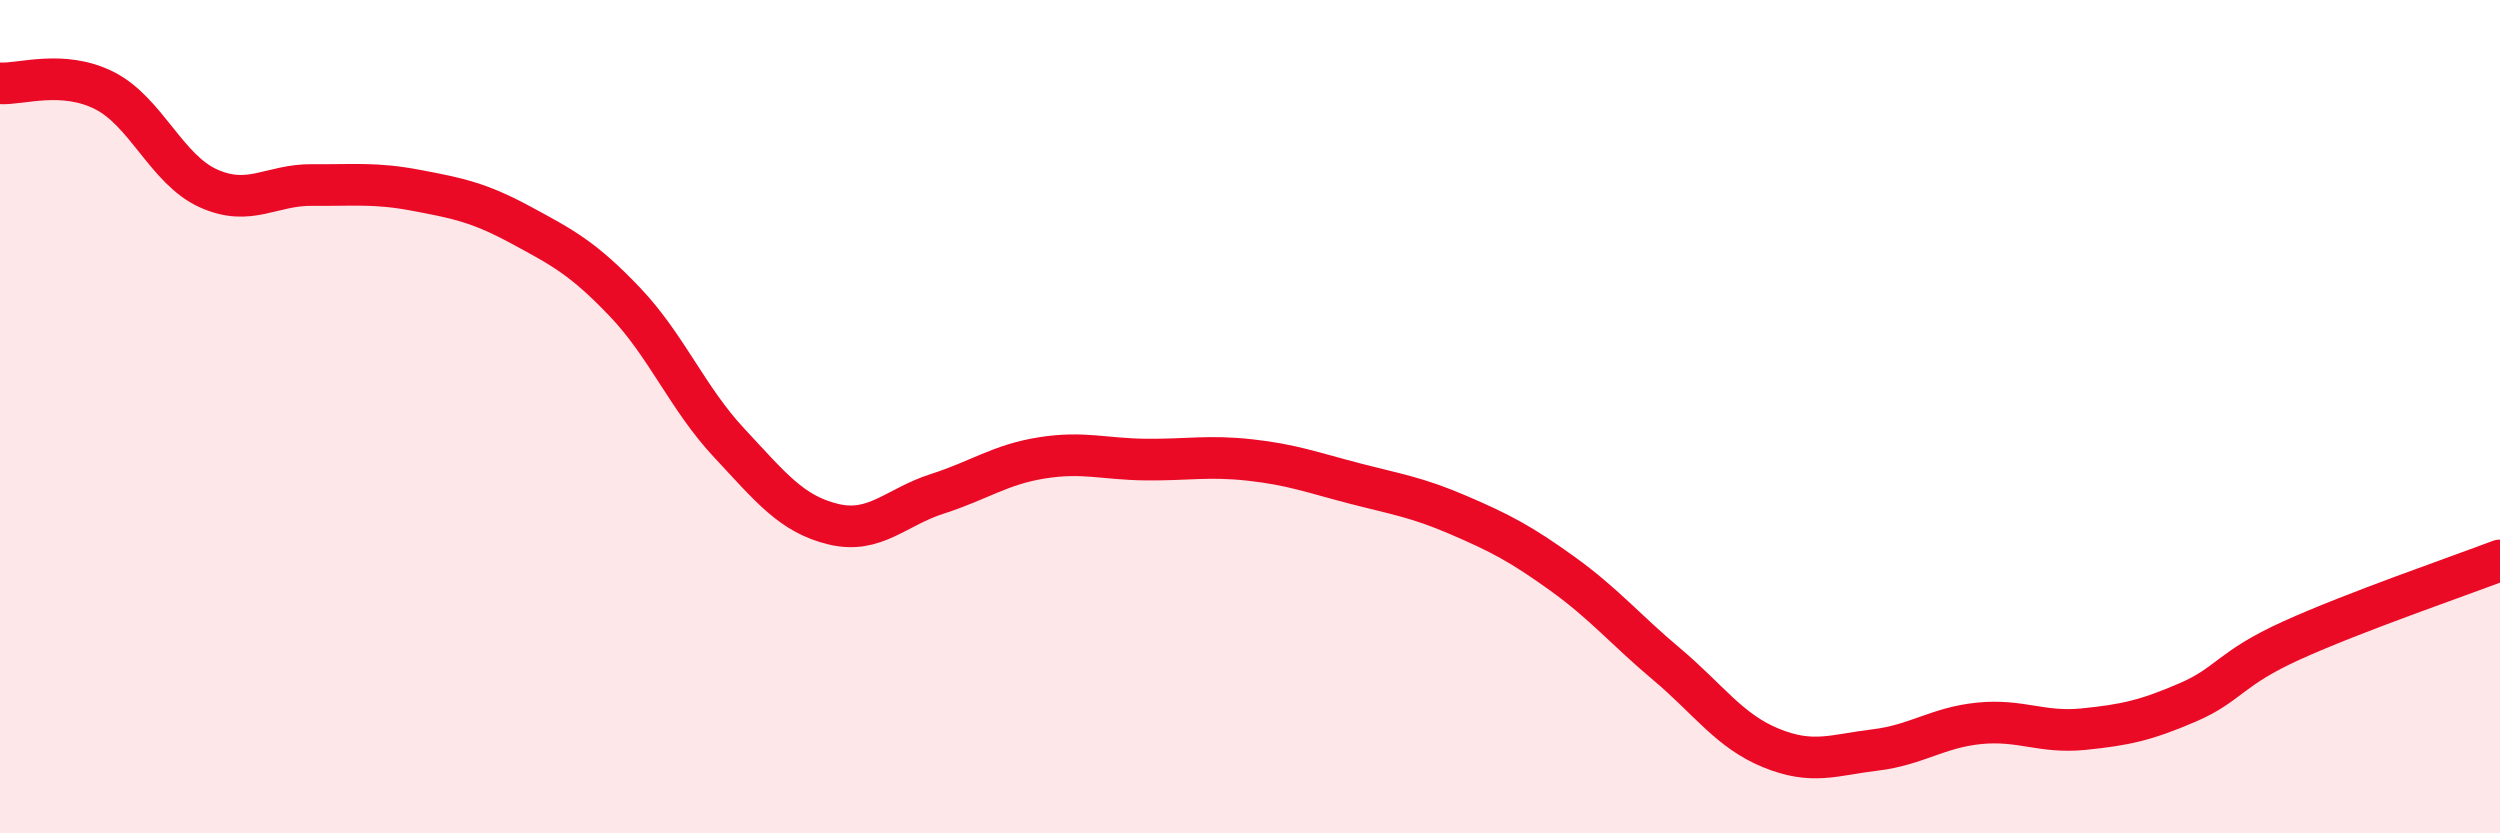
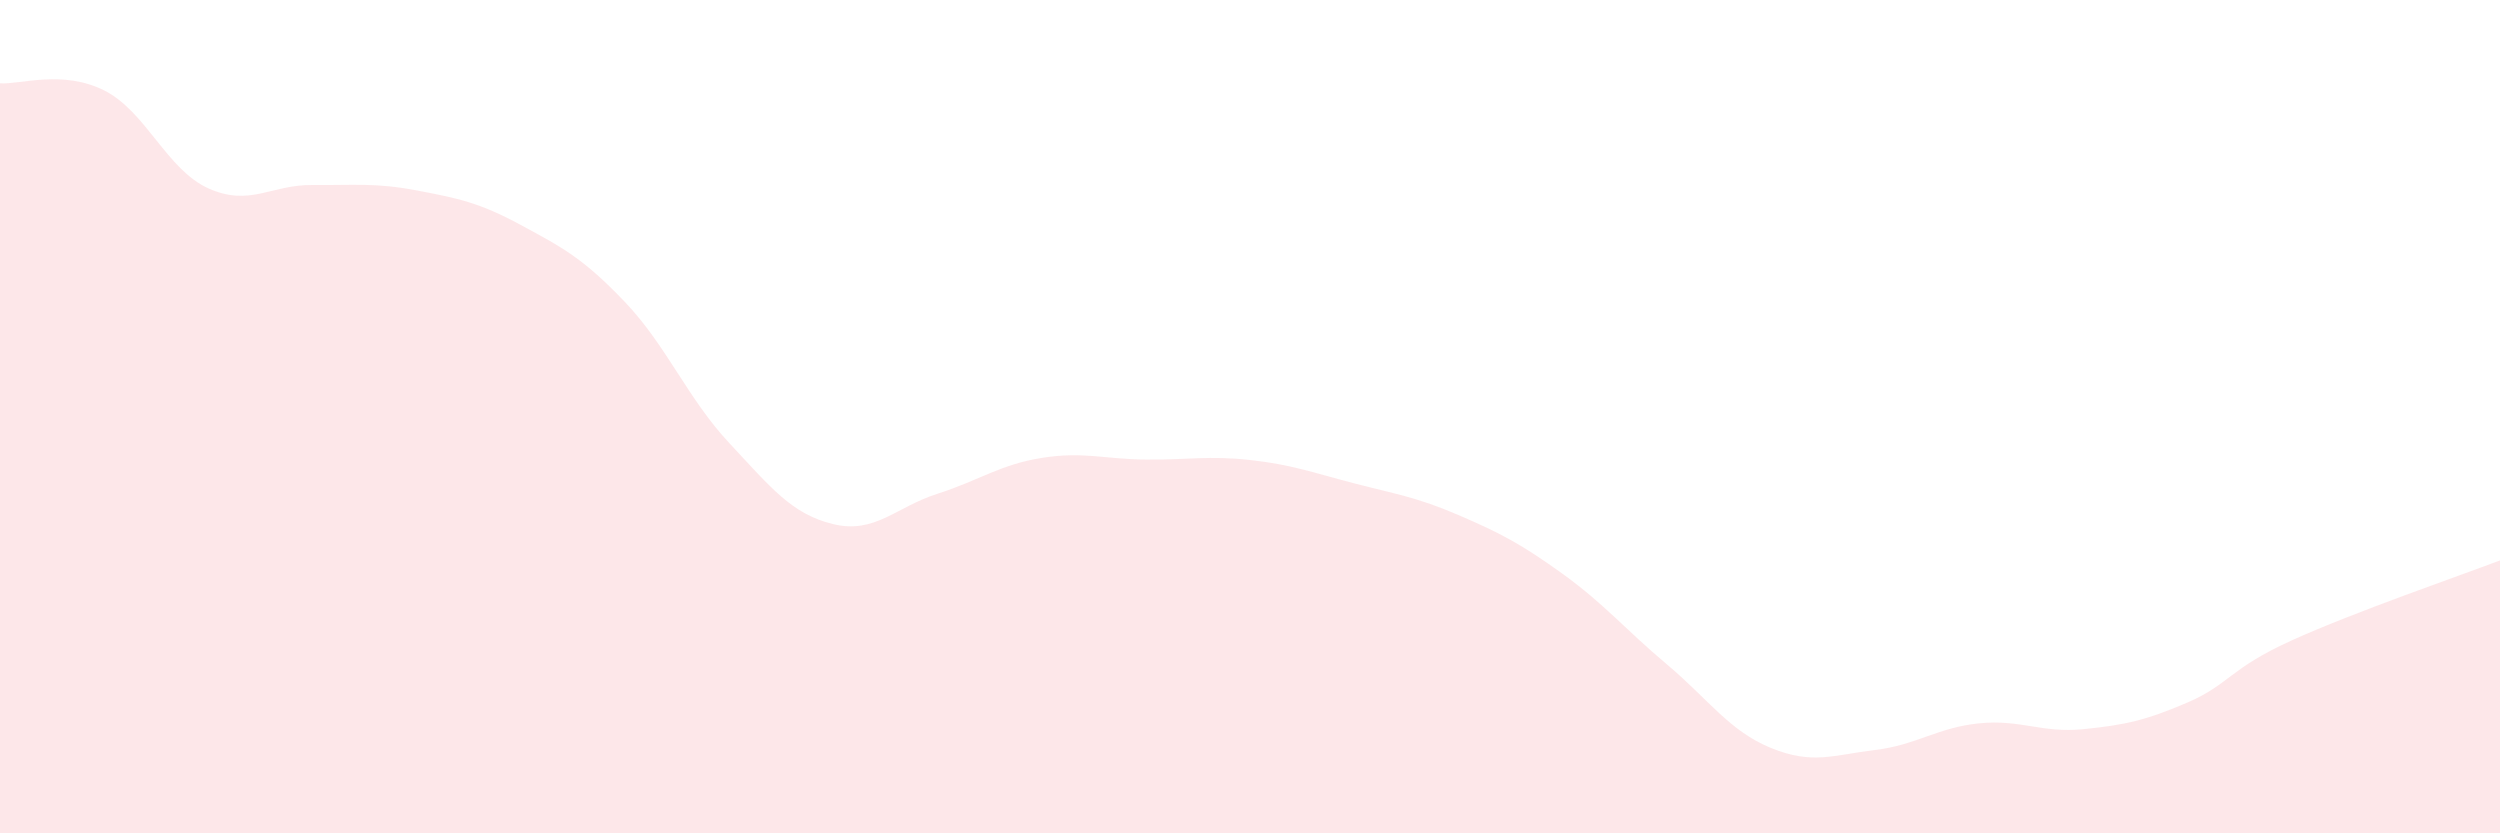
<svg xmlns="http://www.w3.org/2000/svg" width="60" height="20" viewBox="0 0 60 20">
  <path d="M 0,2 C 0.5,2.03 1.5,1.67 2.5,2.17 C 3.5,2.67 4,4.07 5,4.52 C 6,4.97 6.5,4.43 7.5,4.44 C 8.5,4.45 9,4.38 10,4.57 C 11,4.76 11.5,4.86 12.5,5.4 C 13.5,5.94 14,6.2 15,7.25 C 16,8.3 16.5,9.56 17.5,10.63 C 18.5,11.7 19,12.34 20,12.58 C 21,12.82 21.5,12.17 22.5,11.85 C 23.5,11.53 24,11.15 25,10.99 C 26,10.83 26.5,11.02 27.5,11.03 C 28.5,11.04 29,10.93 30,11.04 C 31,11.15 31.5,11.34 32.5,11.6 C 33.5,11.86 34,11.93 35,12.36 C 36,12.79 36.5,13.05 37.5,13.77 C 38.5,14.49 39,15.1 40,15.94 C 41,16.78 41.5,17.54 42.5,17.95 C 43.5,18.36 44,18.12 45,18 C 46,17.88 46.5,17.46 47.5,17.36 C 48.5,17.26 49,17.6 50,17.5 C 51,17.4 51.5,17.29 52.5,16.86 C 53.5,16.43 53.5,16.05 55,15.37 C 56.5,14.69 59,13.83 60,13.45L60 20L0 20Z" fill="#EB0A25" opacity="0.1" stroke-linecap="round" stroke-linejoin="round" />
-   <path d="M 0,2 C 0.5,2.03 1.5,1.67 2.5,2.17 C 3.5,2.67 4,4.07 5,4.52 C 6,4.97 6.5,4.43 7.5,4.44 C 8.5,4.45 9,4.38 10,4.57 C 11,4.76 11.5,4.86 12.5,5.4 C 13.5,5.94 14,6.2 15,7.25 C 16,8.3 16.5,9.56 17.5,10.63 C 18.5,11.7 19,12.34 20,12.58 C 21,12.82 21.5,12.17 22.5,11.85 C 23.5,11.53 24,11.15 25,10.99 C 26,10.83 26.5,11.02 27.5,11.03 C 28.5,11.04 29,10.93 30,11.04 C 31,11.15 31.5,11.34 32.5,11.6 C 33.5,11.86 34,11.93 35,12.36 C 36,12.79 36.5,13.05 37.5,13.77 C 38.5,14.49 39,15.1 40,15.94 C 41,16.78 41.5,17.54 42.5,17.95 C 43.5,18.36 44,18.12 45,18 C 46,17.88 46.5,17.46 47.5,17.36 C 48.5,17.26 49,17.6 50,17.5 C 51,17.4 51.5,17.29 52.5,16.86 C 53.5,16.43 53.5,16.05 55,15.37 C 56.5,14.69 59,13.83 60,13.45" stroke="#EB0A25" stroke-width="1" fill="none" stroke-linecap="round" stroke-linejoin="round" />
</svg>